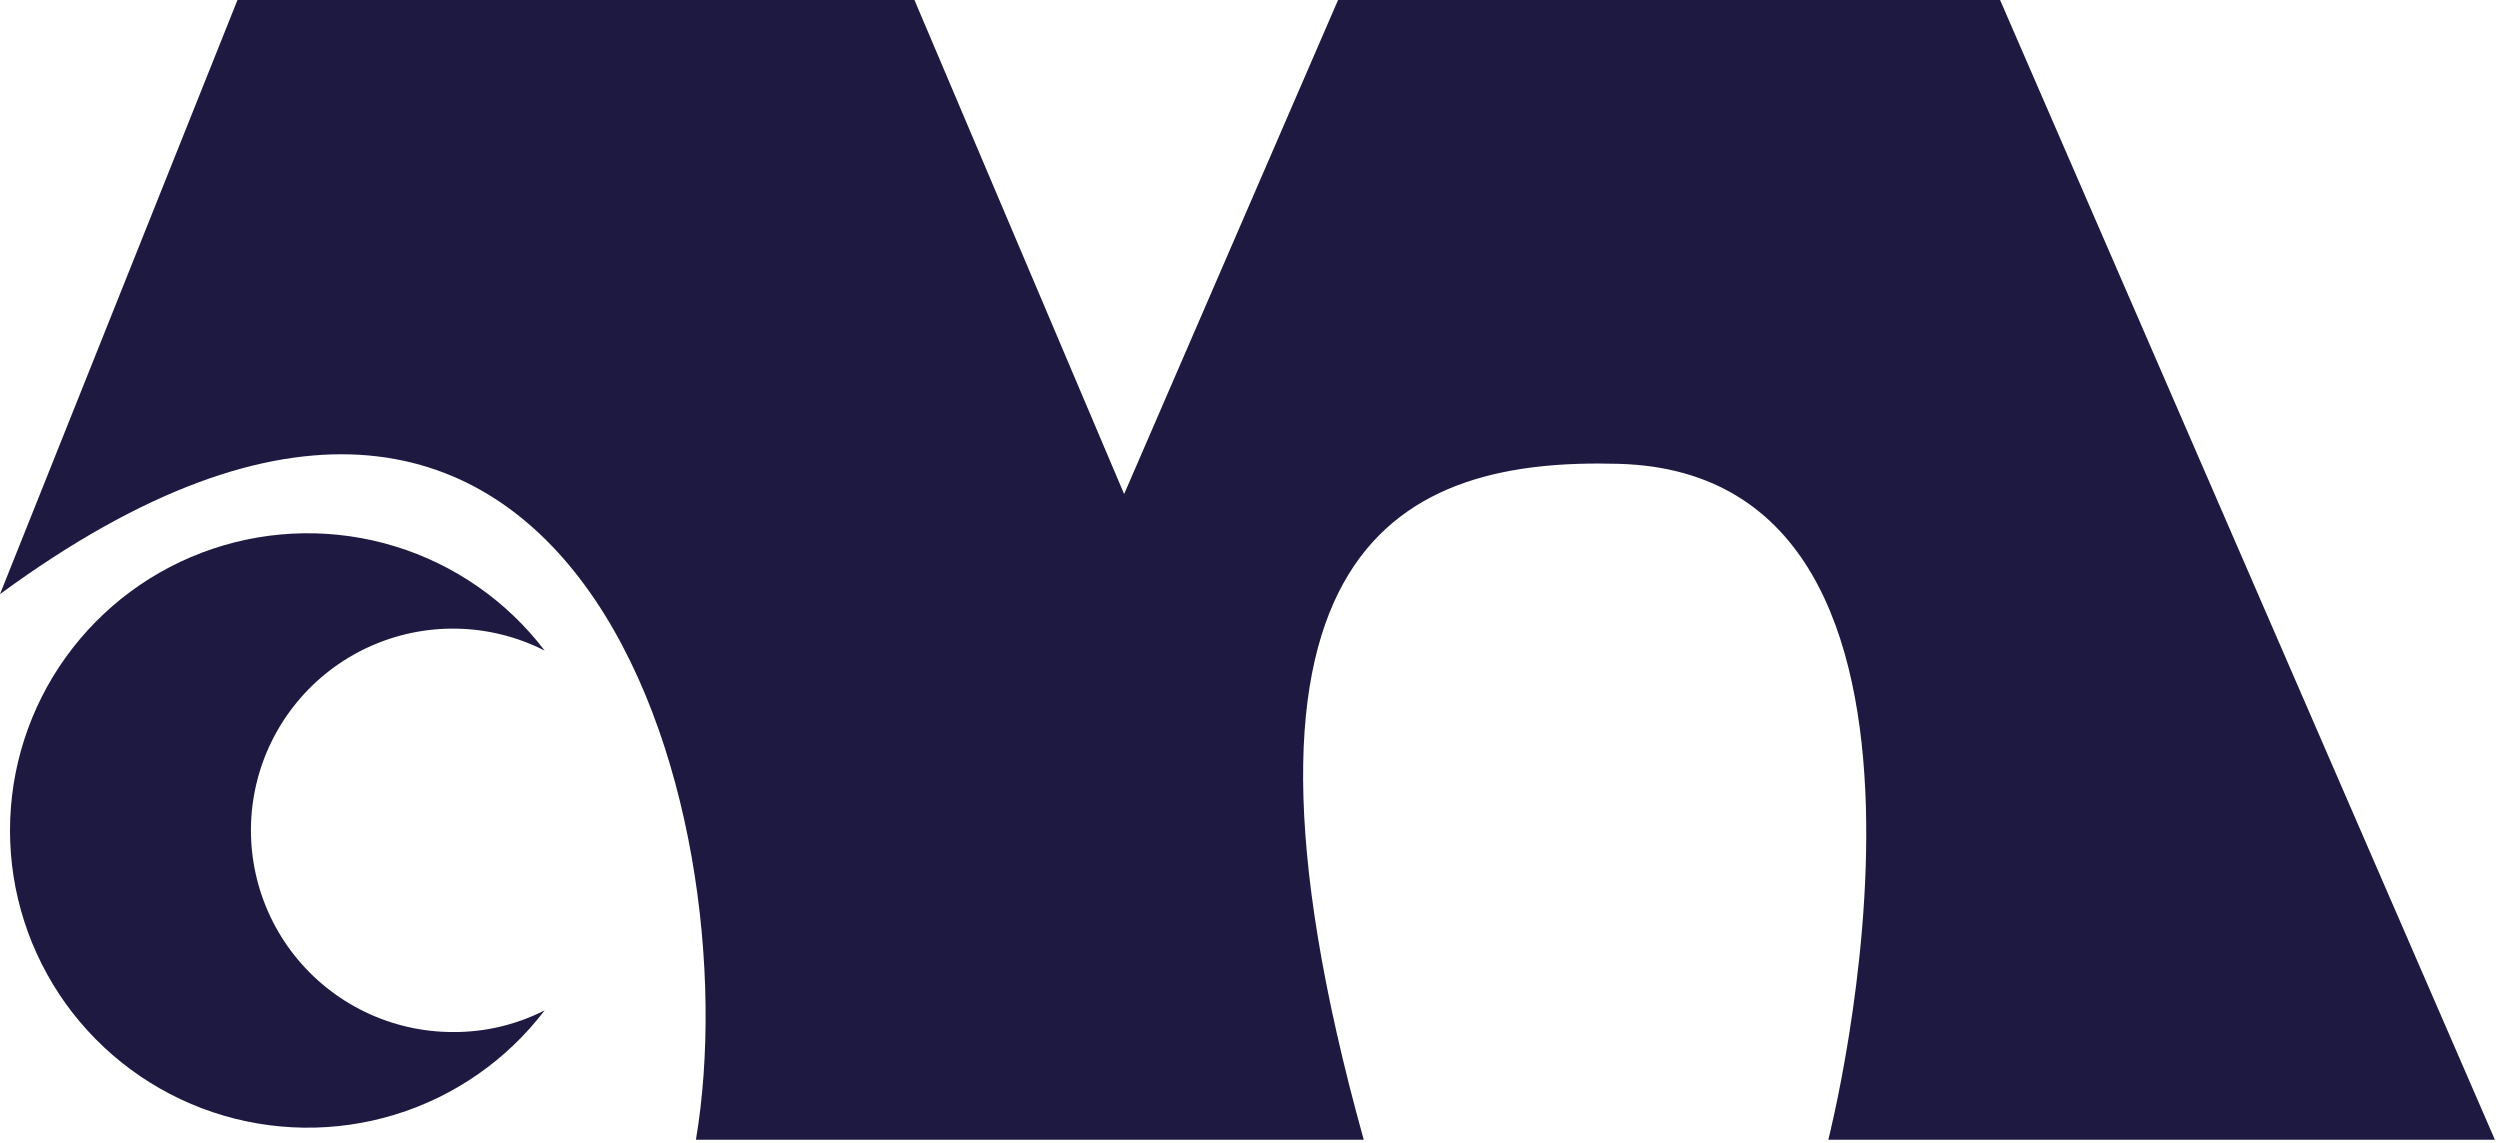
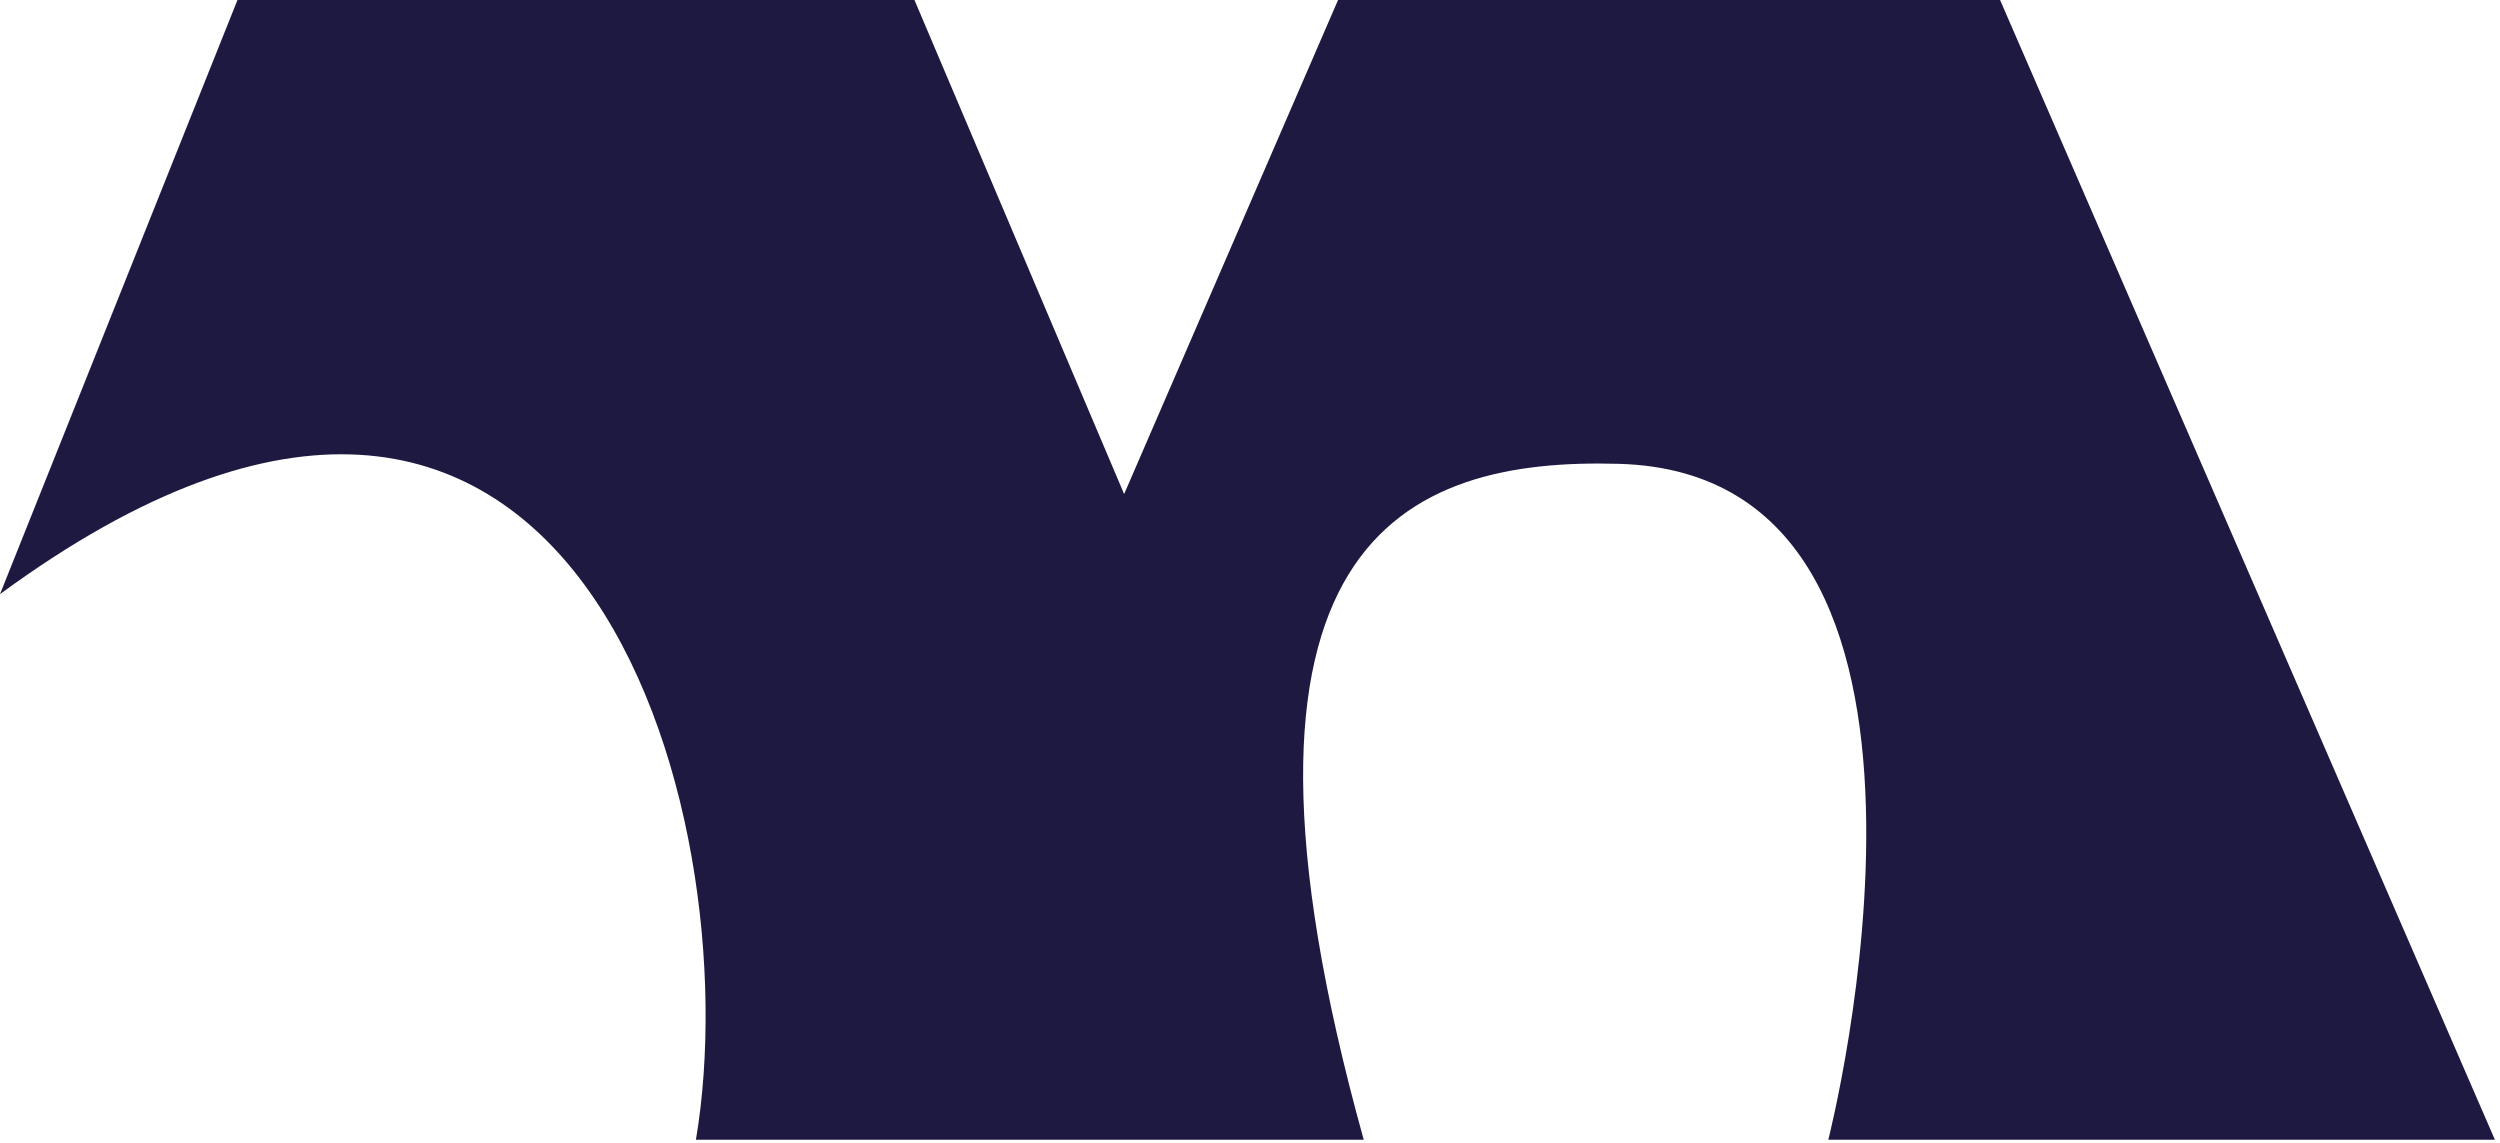
<svg xmlns="http://www.w3.org/2000/svg" width="129" height="59" viewBox="0 0 129 59" fill="none">
  <path d="M0 30.657L12.254 0H47.186L58.005 25.493L69.044 0H103.204L128.737 58.811H94.341C94.341 58.811 103.109 24.485 83.538 23.934C72.498 23.619 61.758 27.839 70.369 58.811H35.91C38.764 41.884 29.744 8.833 0 30.657Z" fill="#1D1941" />
-   <path d="M23.373 53.253C21.797 53.253 20.242 52.896 18.824 52.209C17.406 51.523 16.162 50.524 15.187 49.289C14.211 48.053 13.529 46.613 13.191 45.076C12.853 43.539 12.869 41.946 13.236 40.416C13.604 38.886 14.315 37.459 15.314 36.243C16.314 35.026 17.577 34.052 19.008 33.393C20.439 32.734 22.001 32.408 23.576 32.439C25.152 32.469 26.7 32.856 28.104 33.57C26.158 31.015 23.458 29.134 20.384 28.191C17.311 27.249 14.018 27.294 10.971 28.319C7.924 29.344 5.276 31.298 3.4 33.906C1.525 36.513 0.516 39.642 0.516 42.853C0.516 46.063 1.525 49.192 3.4 51.8C5.276 54.407 7.924 56.361 10.971 57.386C14.018 58.411 17.311 58.456 20.384 57.514C23.458 56.572 26.158 54.69 28.104 52.135C26.64 52.88 25.017 53.264 23.373 53.253V53.253Z" fill="#1D1941" />
</svg>